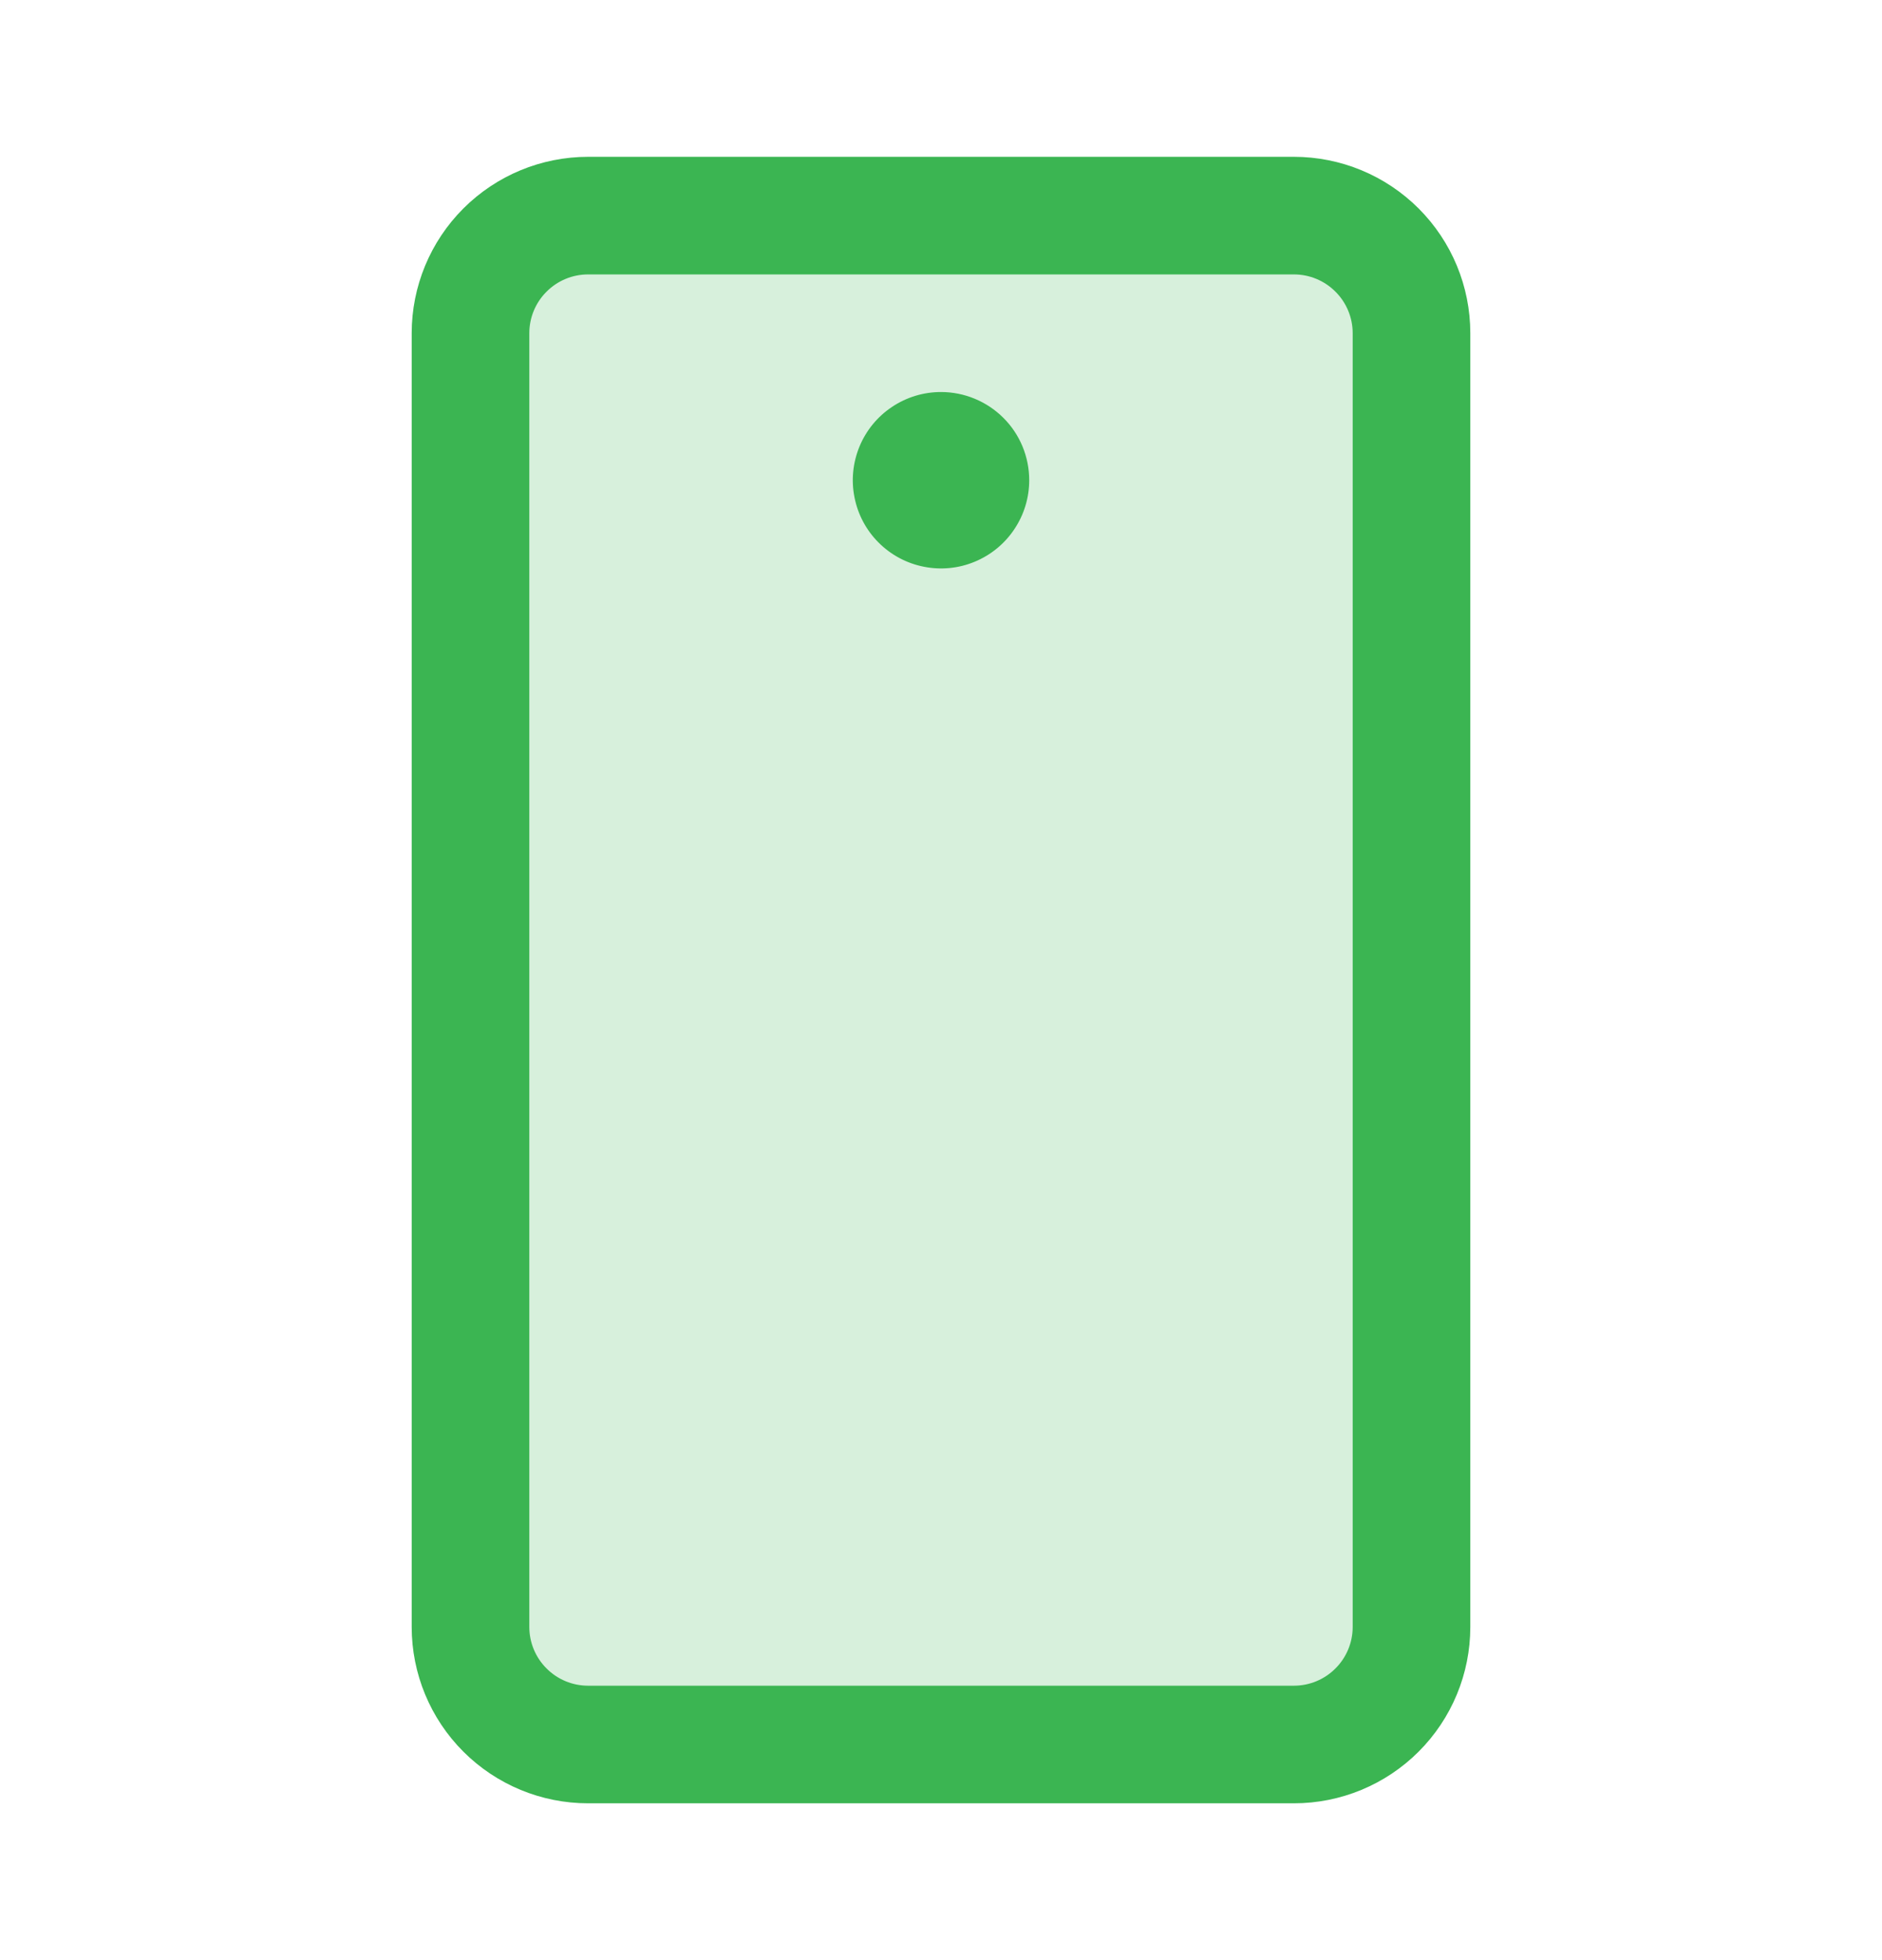
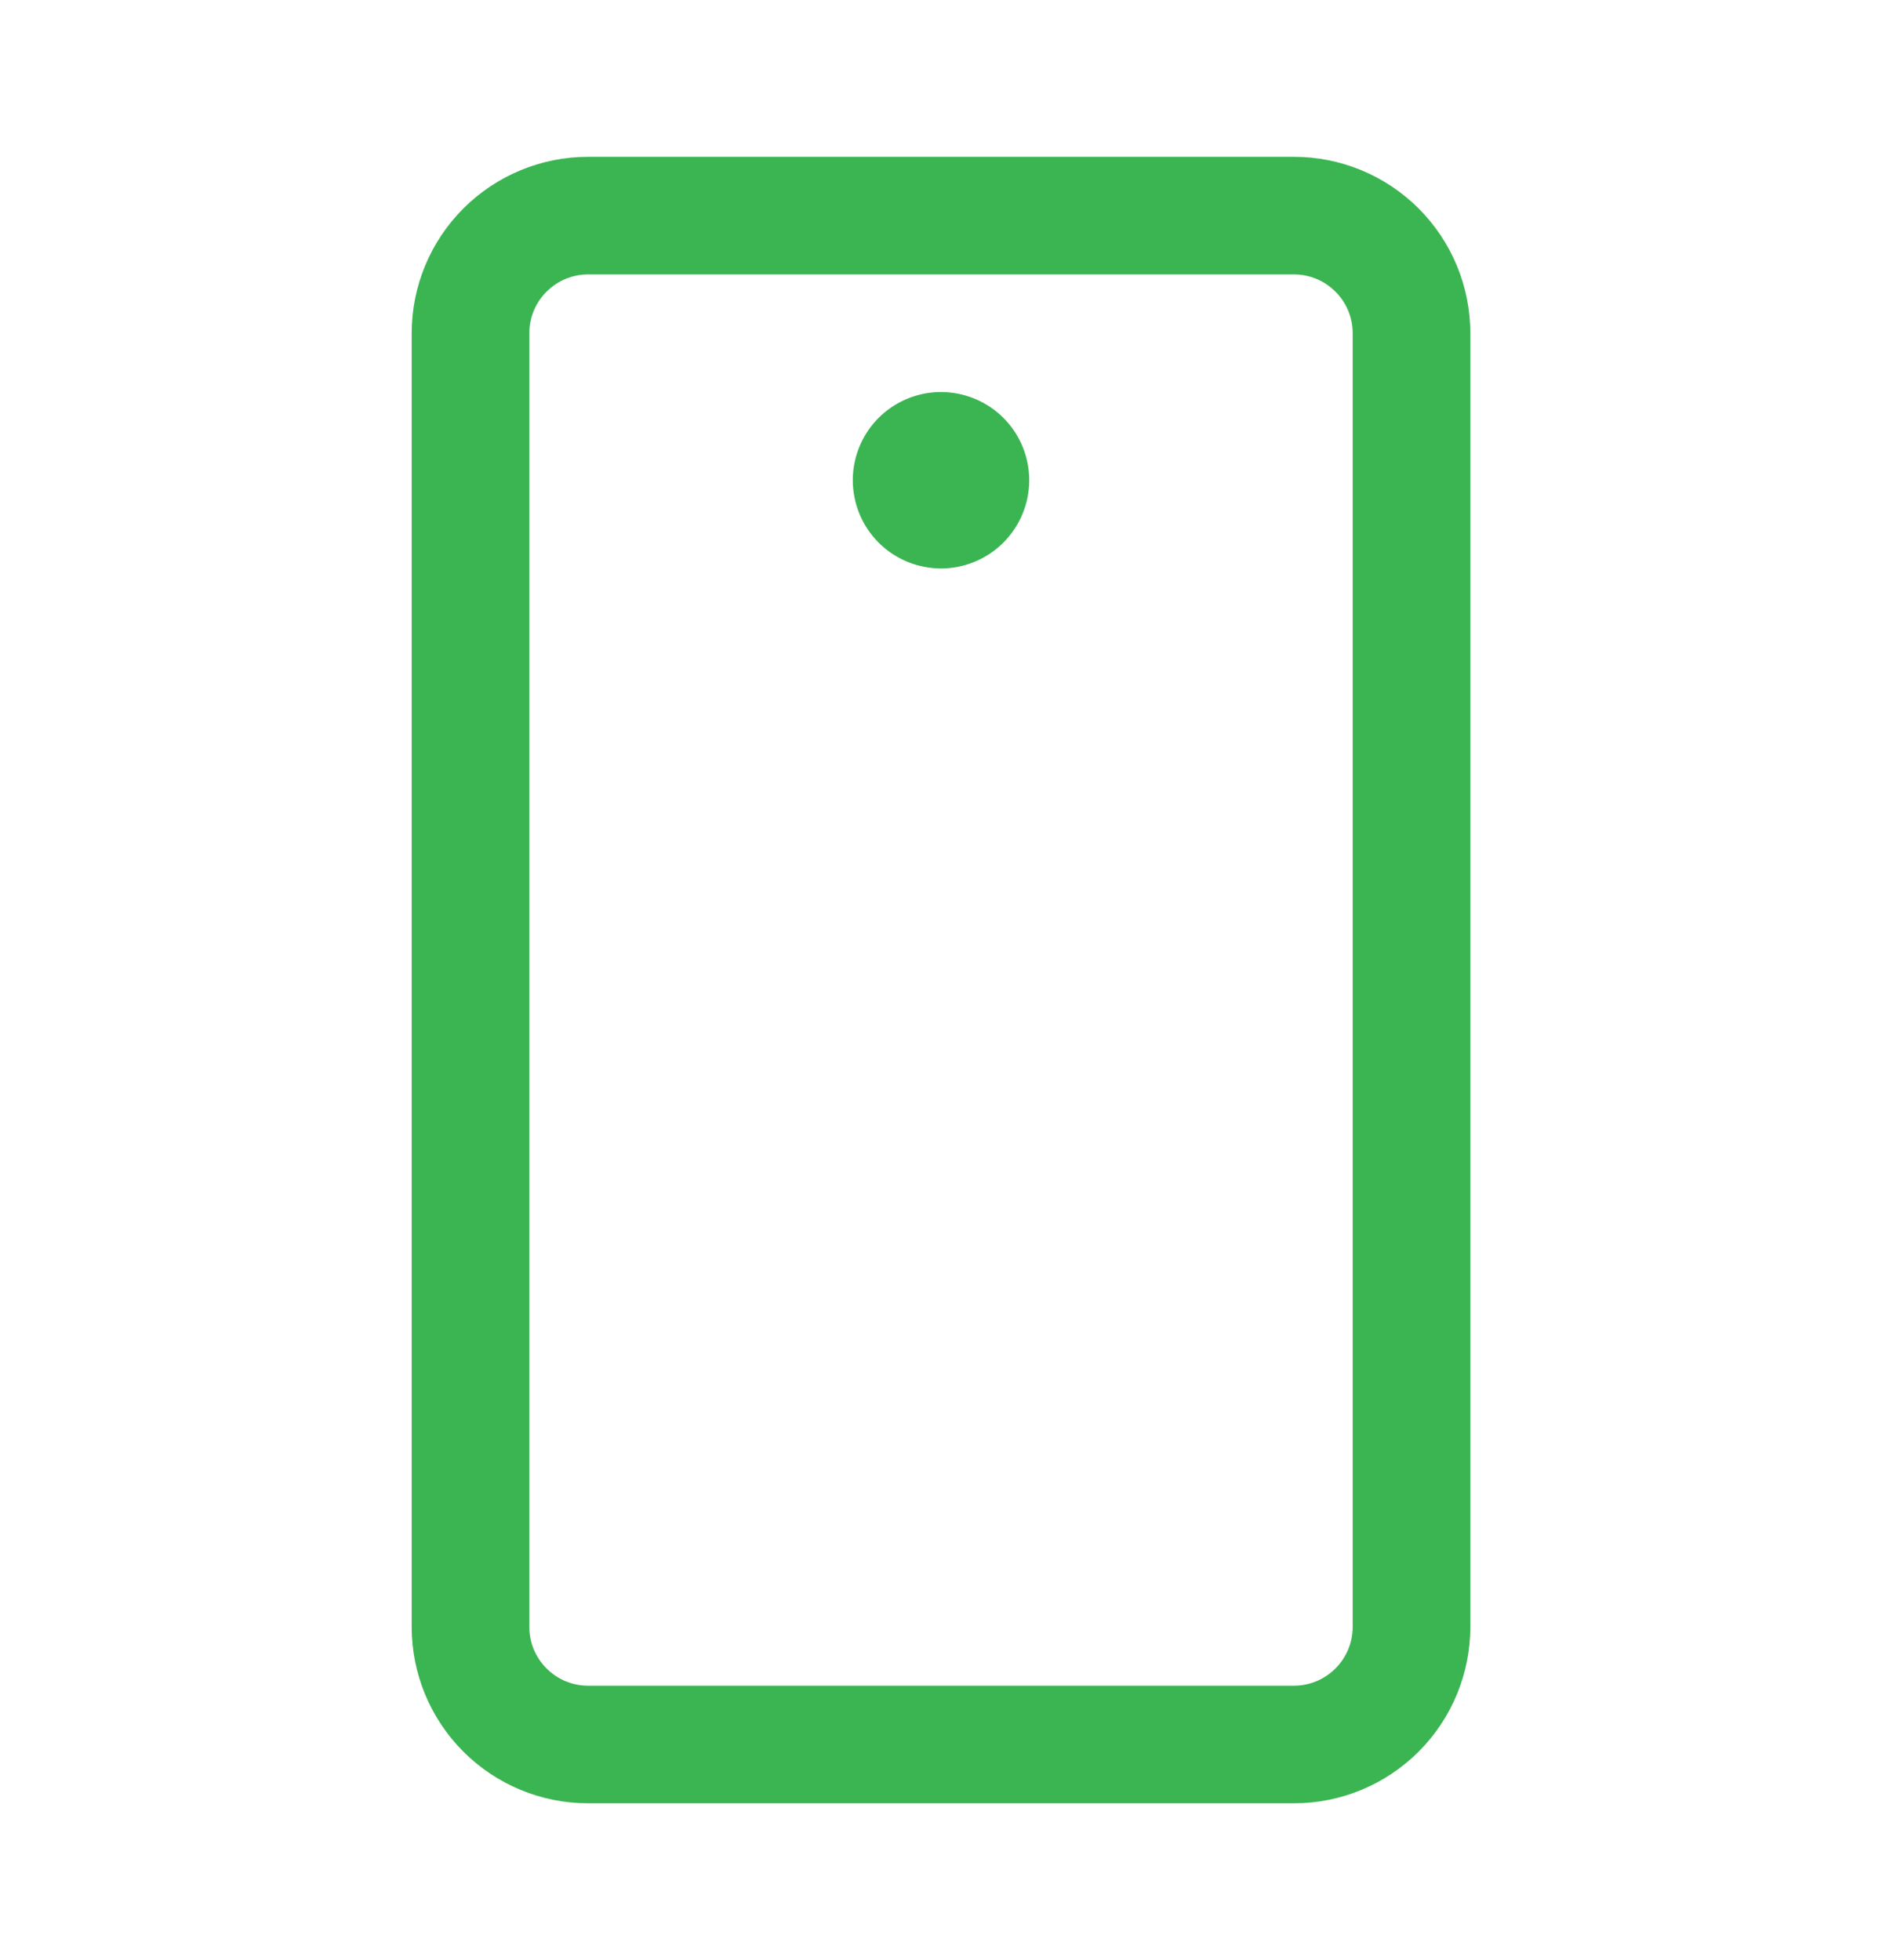
<svg xmlns="http://www.w3.org/2000/svg" width="24" height="25" viewBox="0 0 24 25" fill="none">
-   <path opacity="0.2" d="M18 4.25V20.75C18 21.148 17.842 21.529 17.561 21.811C17.279 22.092 16.898 22.25 16.5 22.25H7.5C7.102 22.25 6.721 22.092 6.439 21.811C6.158 21.529 6 21.148 6 20.75V4.25C6 3.852 6.158 3.471 6.439 3.189C6.721 2.908 7.102 2.75 7.5 2.75H16.5C16.898 2.75 17.279 2.908 17.561 3.189C17.842 3.471 18 3.852 18 4.25Z" fill="#3BB552" />
  <path d="M16.5 2H7.5C6.903 2 6.331 2.237 5.909 2.659C5.487 3.081 5.25 3.653 5.25 4.25V20.75C5.25 21.347 5.487 21.919 5.909 22.341C6.331 22.763 6.903 23 7.5 23H16.5C17.097 23 17.669 22.763 18.091 22.341C18.513 21.919 18.75 21.347 18.75 20.75V4.25C18.75 3.653 18.513 3.081 18.091 2.659C17.669 2.237 17.097 2 16.5 2ZM17.25 20.75C17.25 20.949 17.171 21.14 17.03 21.28C16.89 21.421 16.699 21.5 16.5 21.5H7.5C7.301 21.5 7.11 21.421 6.97 21.28C6.829 21.14 6.75 20.949 6.75 20.75V4.25C6.75 4.051 6.829 3.86 6.97 3.72C7.11 3.579 7.301 3.5 7.5 3.5H16.5C16.699 3.5 16.89 3.579 17.03 3.72C17.171 3.86 17.25 4.051 17.25 4.25V20.75ZM13.125 6.125C13.125 6.348 13.059 6.565 12.935 6.75C12.812 6.935 12.636 7.079 12.431 7.164C12.225 7.25 11.999 7.272 11.78 7.228C11.562 7.185 11.362 7.078 11.204 6.92C11.047 6.763 10.94 6.563 10.897 6.344C10.853 6.126 10.876 5.9 10.961 5.694C11.046 5.489 11.19 5.313 11.375 5.19C11.56 5.066 11.777 5 12 5C12.298 5 12.585 5.119 12.796 5.33C13.007 5.54 13.125 5.827 13.125 6.125Z" fill="#3BB552" />
</svg>